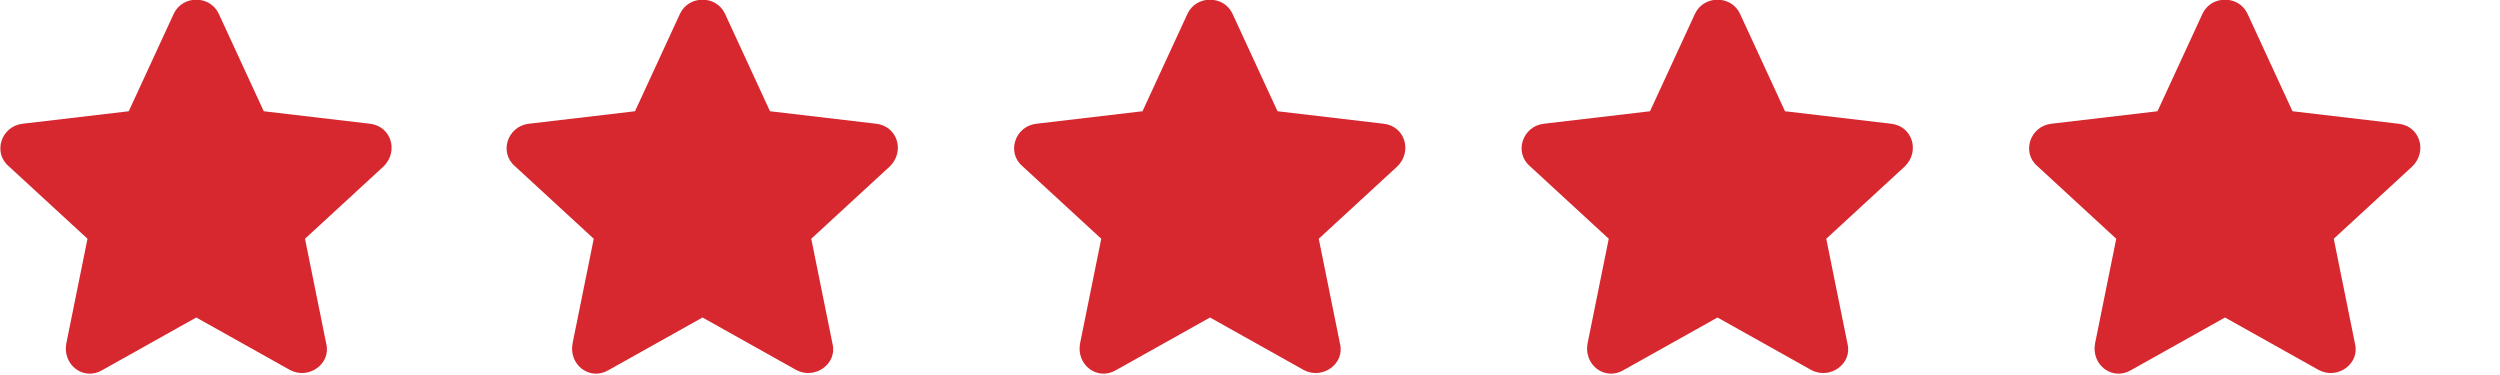
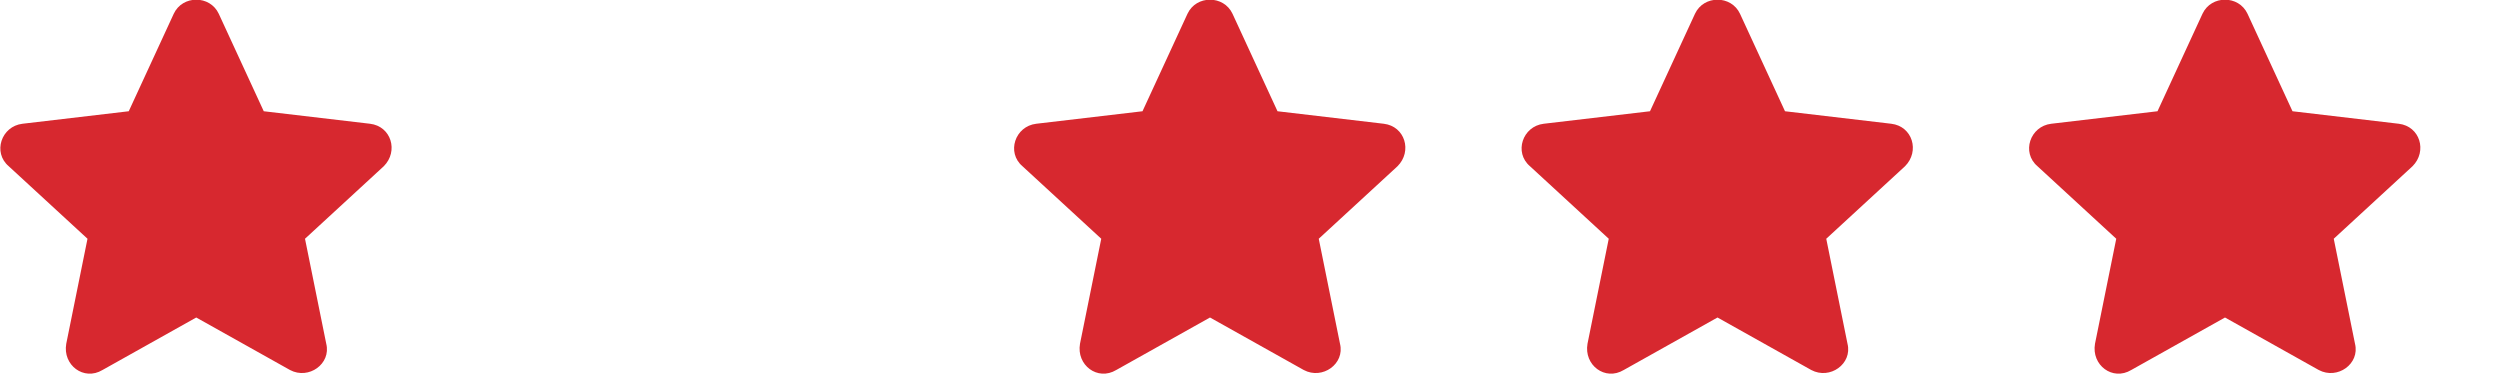
<svg xmlns="http://www.w3.org/2000/svg" viewBox="0 0 200 30">
  <g fill="#d7282f">
    <use href="#B" />
-     <path d="M70.1 9.9l-8.5-1L58 1.1c-.7-1.5-2.9-1.5-3.6 0l-3.6 7.8-8.5 1c-1.7.2-2.4 2.3-1.1 3.4l6.3 5.8-1.7 8.4c-.3 1.7 1.4 3 2.9 2.1l7.5-4.2 7.5 4.2c1.5.8 3.3-.5 2.9-2.1l-1.7-8.4 6.3-5.8c1.2-1.2.6-3.2-1.1-3.4z" />
    <use href="#B" x="81.1" />
    <use href="#B" x="121.7" />
    <use href="#B" x="162.3" />
  </g>
  <defs>
    <path id="B" d="M29.6,9.9l-8.5-1-3.6-7.8c-.7-1.5-2.9-1.5-3.6,0l-3.6,7.8-8.5,1c-1.7.2-2.4,2.3-1.1,3.4l6.3,5.8-1.7,8.4c-.3,1.7,1.4,3,2.9,2.1l7.5-4.2,7.5,4.2c1.5.8,3.3-.5,2.9-2.1l-1.7-8.4,6.3-5.8c1.2-1.2.6-3.2-1.1-3.4Z" />
  </defs>
</svg>